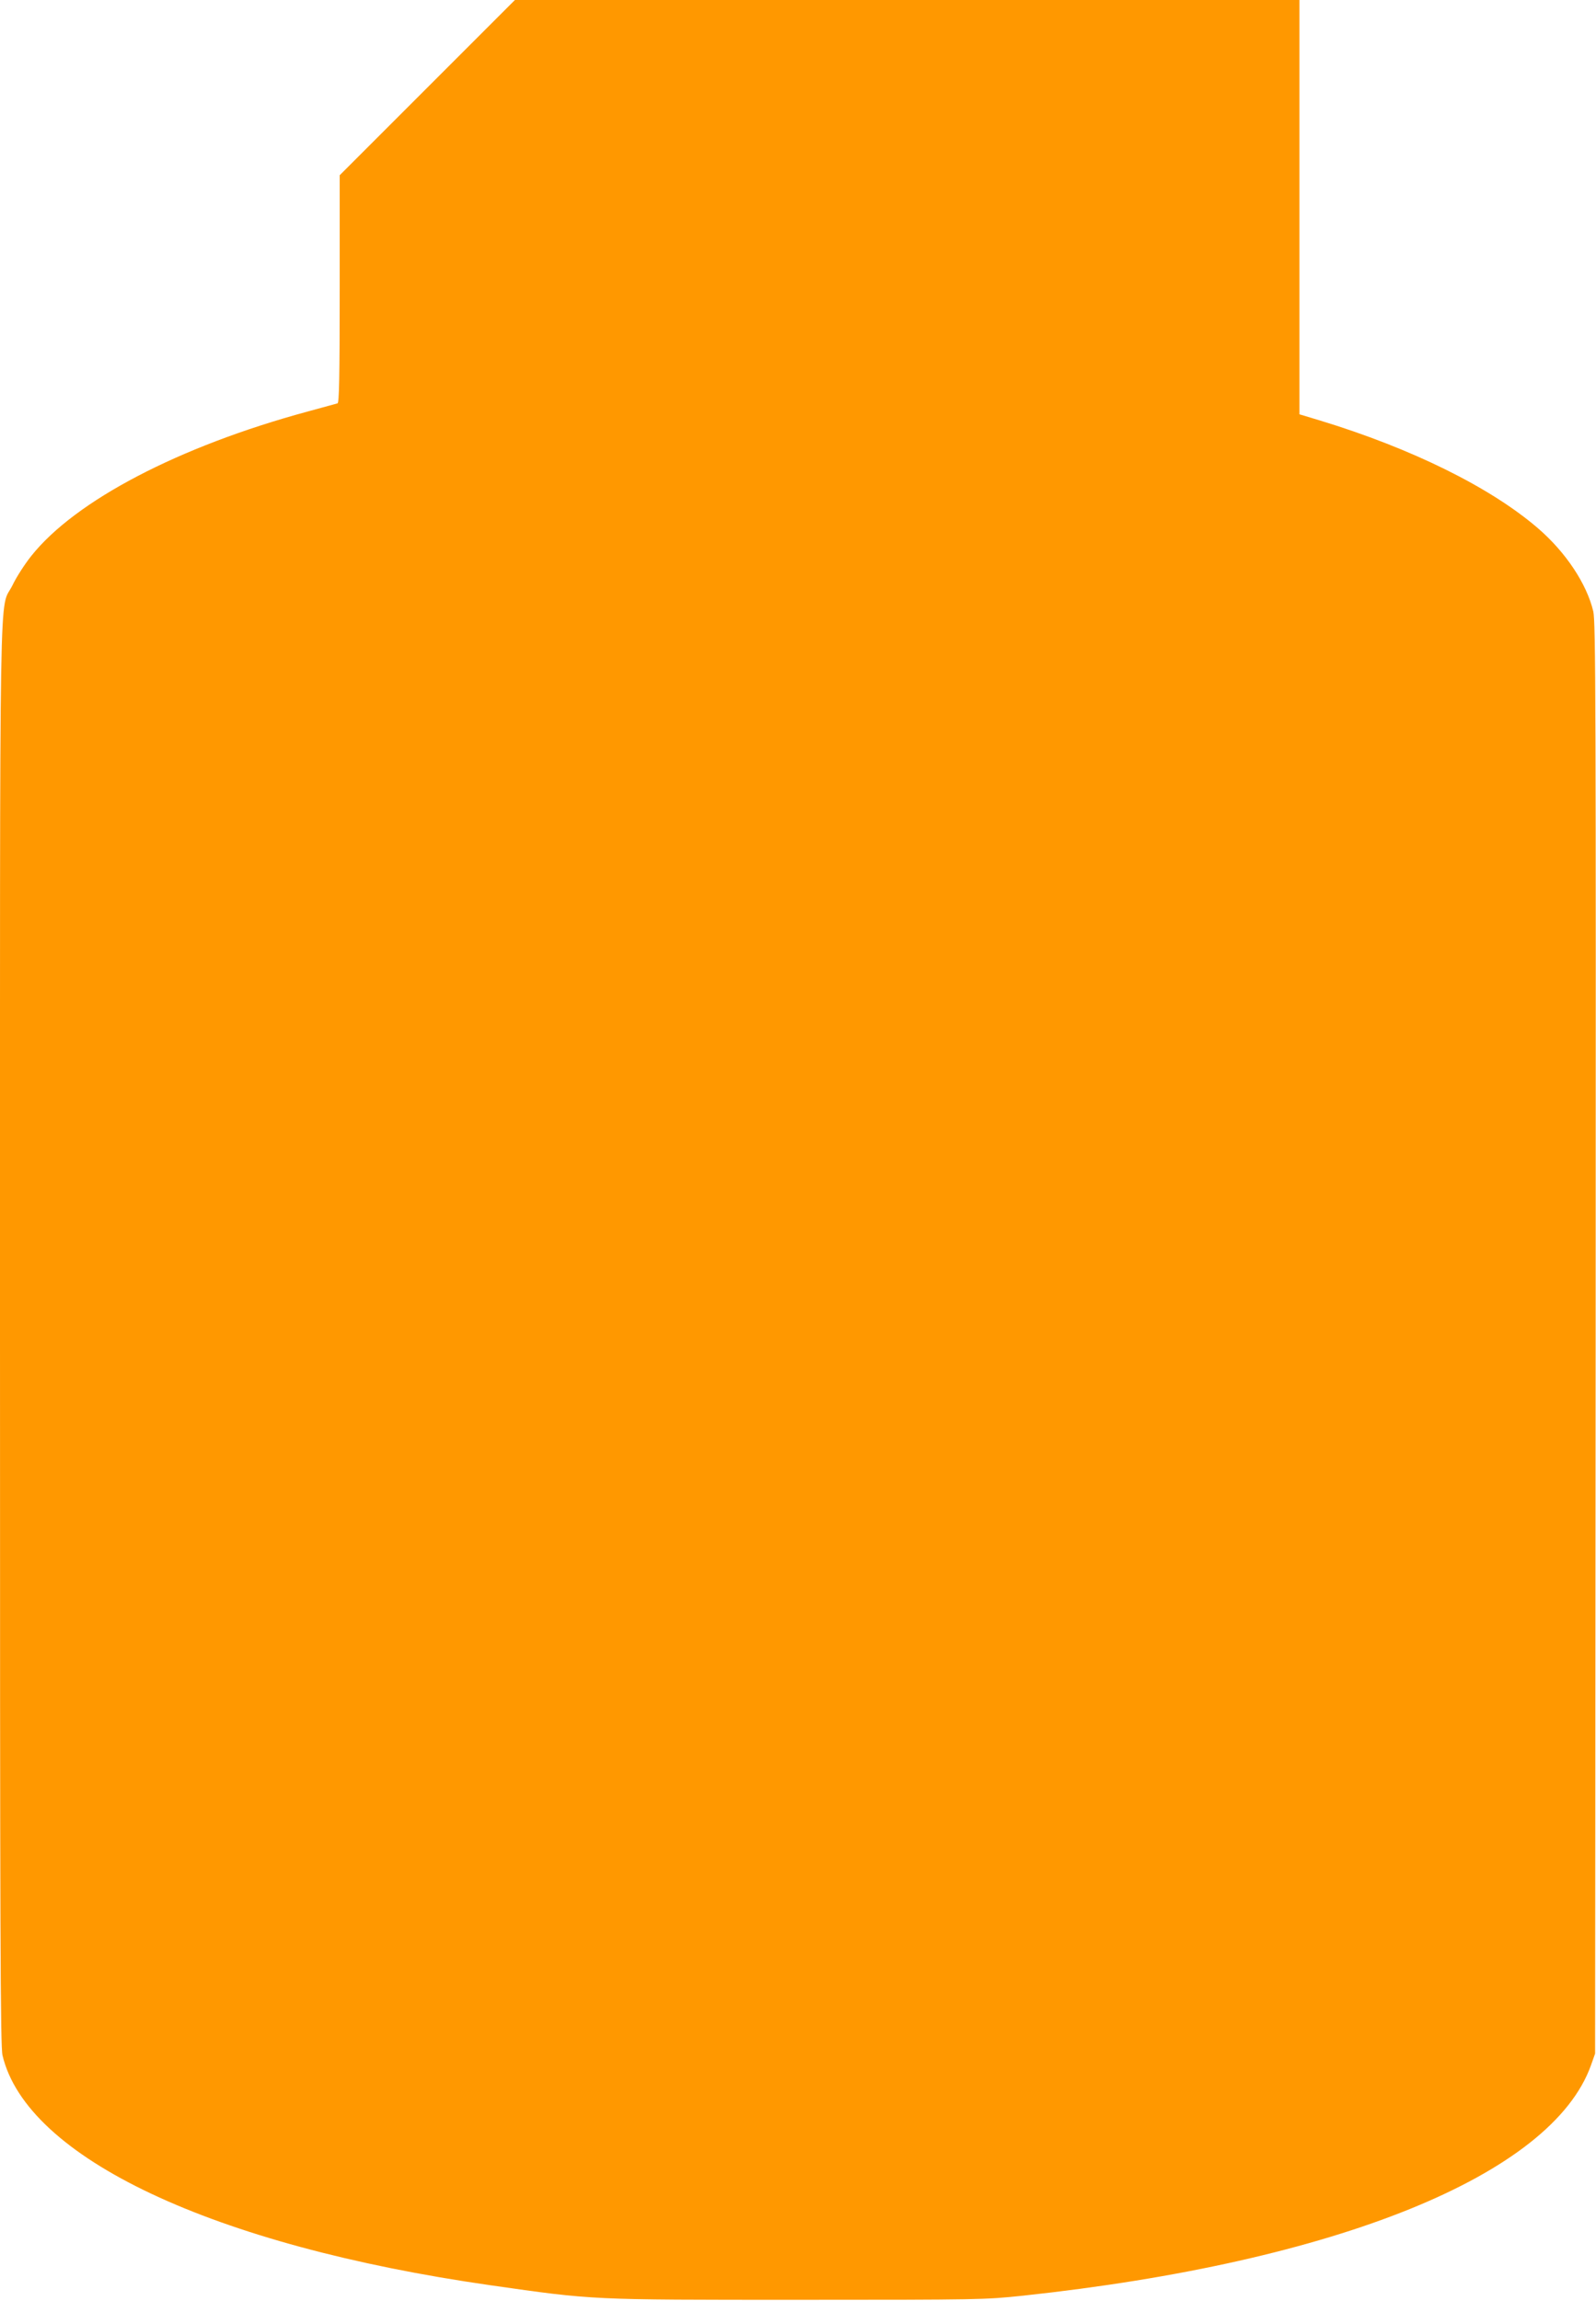
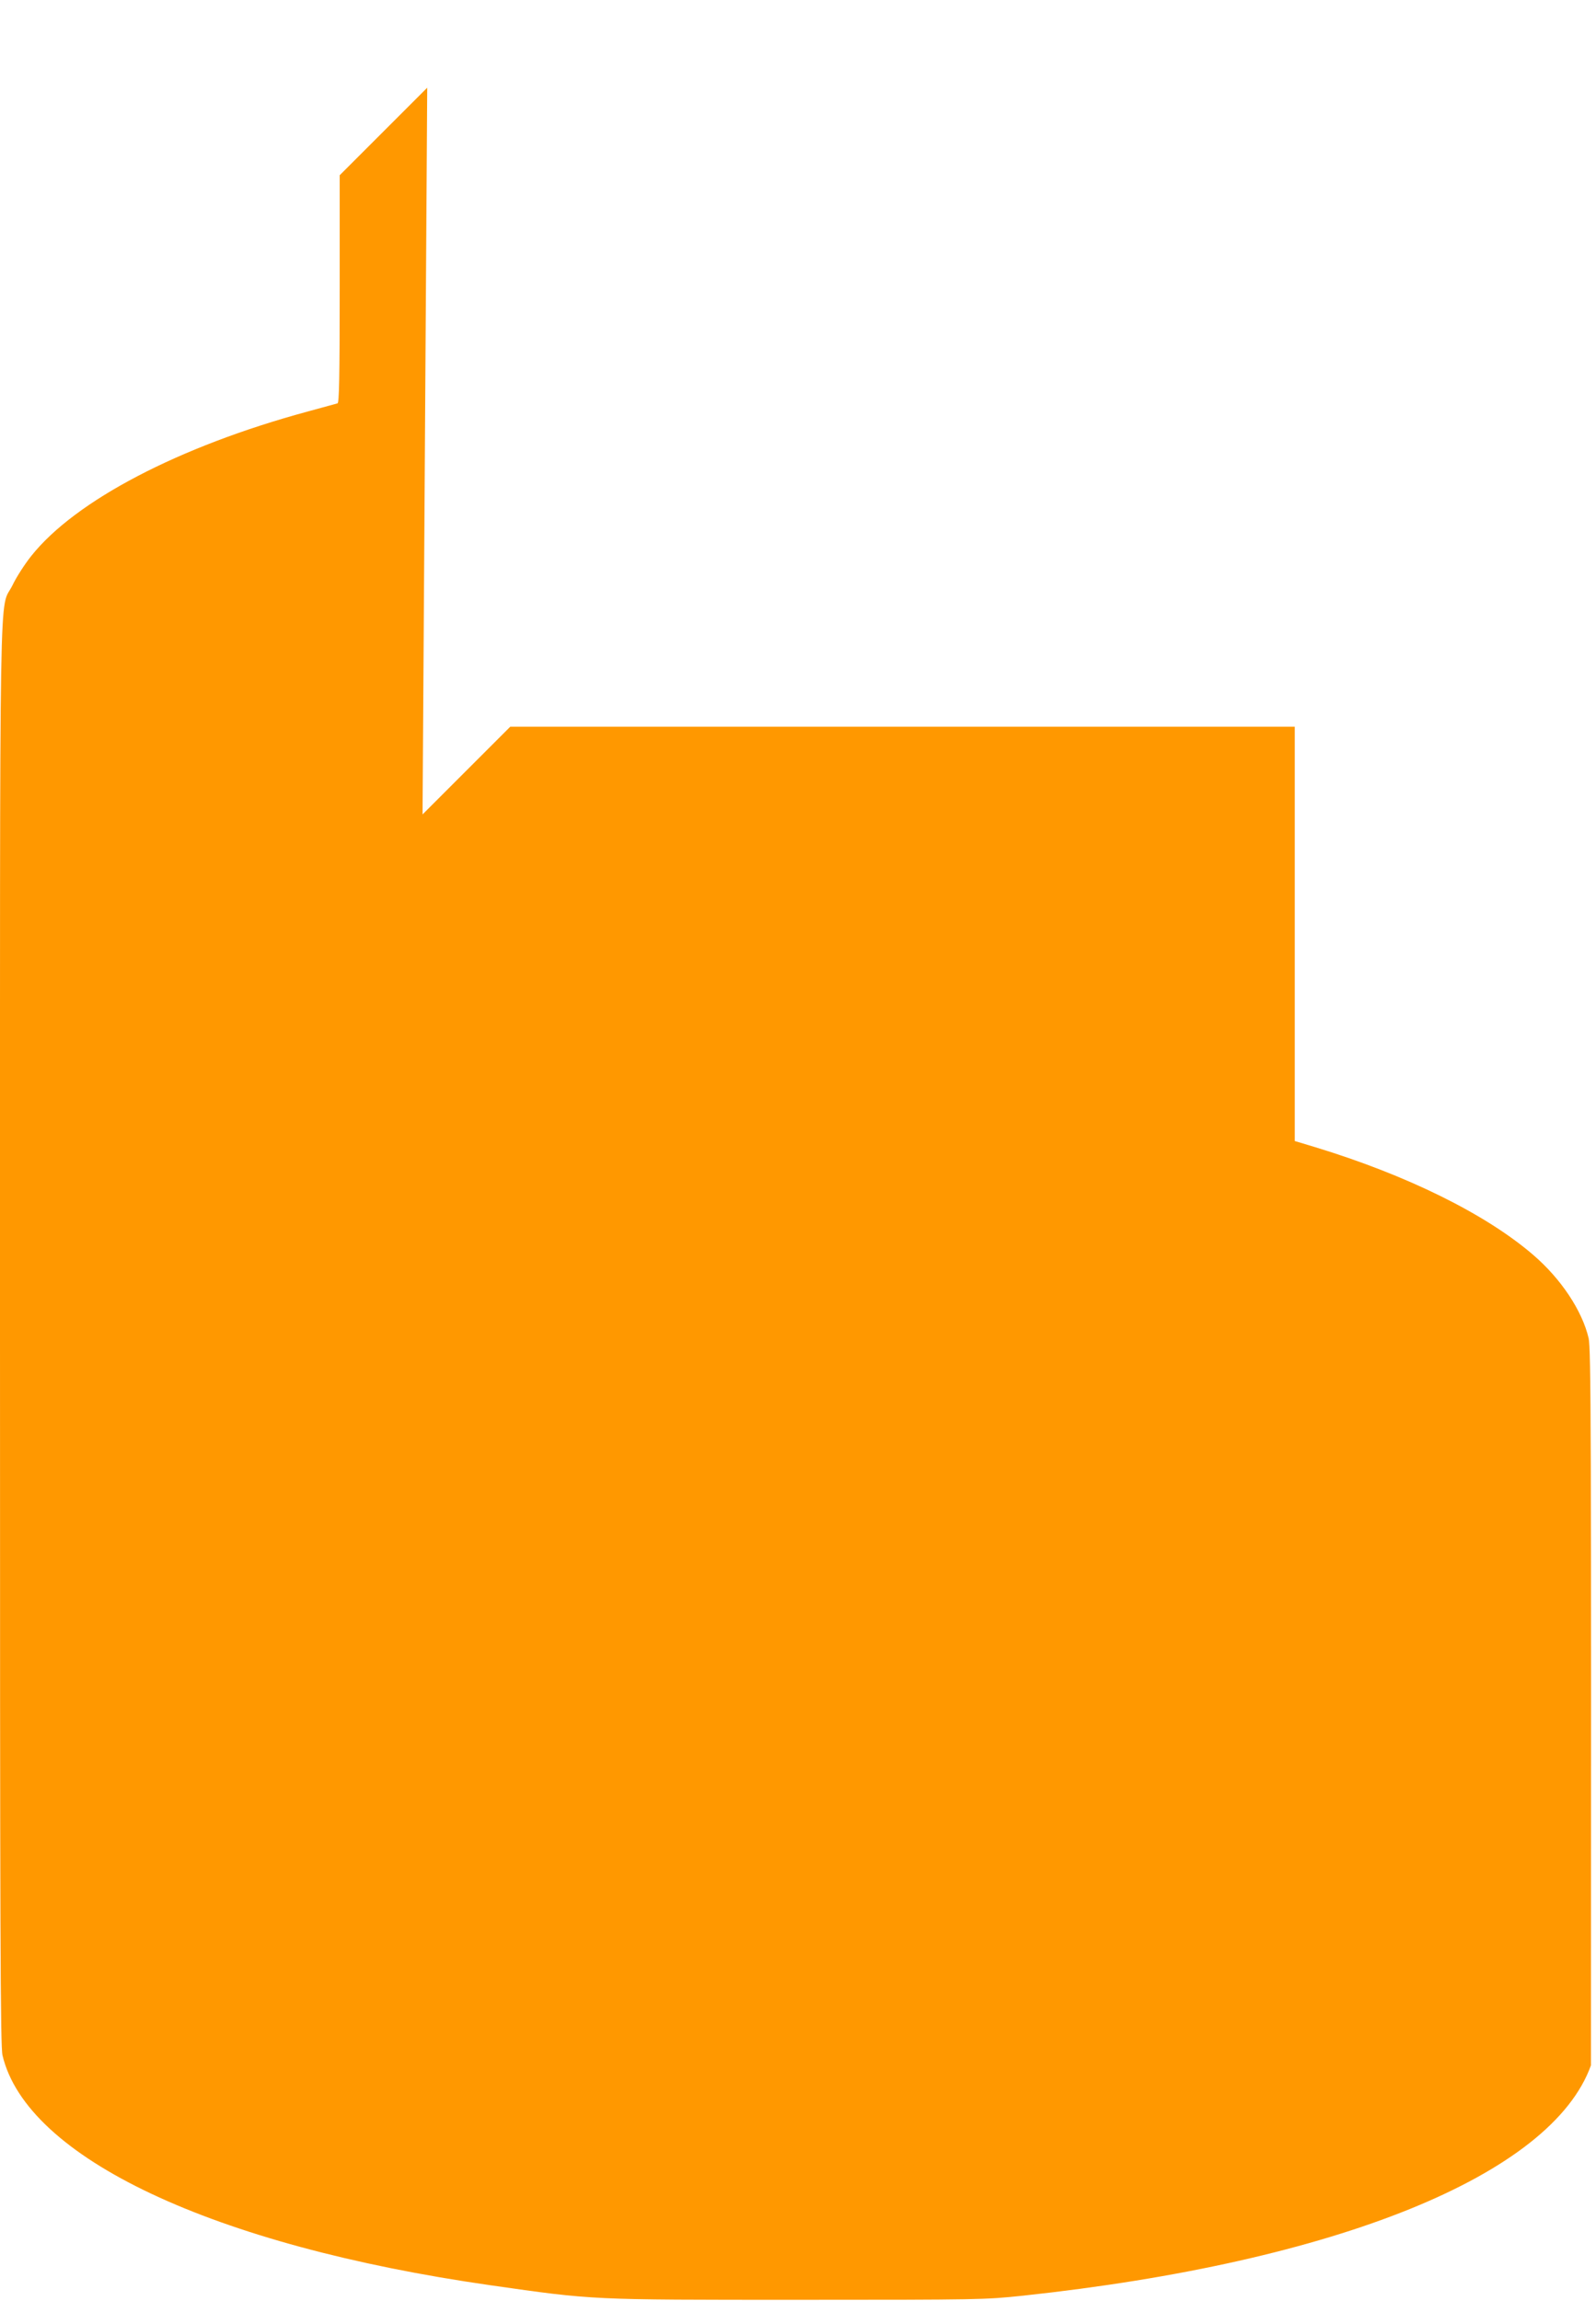
<svg xmlns="http://www.w3.org/2000/svg" version="1.0" width="888pt" height="1280pt" viewBox="0 0 888 1280" preserveAspectRatio="xMidYMid meet">
  <g transform="translate(0,1280) scale(0.1,-0.1)" fill="#ff9800" stroke="none">
-     <path d="M2377 12312 l-487 -487 0 -633 c0 -497 -3 -633 -12 -636 -7 -2 -83 -23 -168 -46 -715 -194 -1291 -495 -1536 -803 -36 -45 -83 -118 -104 -162 -76 -156 -70 235 -70 -4165 0 -3378 2 -3964 14 -4015 135 -570 1171 -1058 2716 -1279 574 -82 551 -81 1710 -81 1011 0 1040 1 1250 23 1747 187 2944 672 3162 1282 l23 65 3 3978 c2 3559 0 3985 -13 4045 -36 153 -153 330 -309 464 -264 227 -701 443 -1213 599 l-113 34 0 1152 0 1153 -2183 0 -2182 0 -488 -488z" />
+     <path d="M2377 12312 l-487 -487 0 -633 c0 -497 -3 -633 -12 -636 -7 -2 -83 -23 -168 -46 -715 -194 -1291 -495 -1536 -803 -36 -45 -83 -118 -104 -162 -76 -156 -70 235 -70 -4165 0 -3378 2 -3964 14 -4015 135 -570 1171 -1058 2716 -1279 574 -82 551 -81 1710 -81 1011 0 1040 1 1250 23 1747 187 2944 672 3162 1282 c2 3559 0 3985 -13 4045 -36 153 -153 330 -309 464 -264 227 -701 443 -1213 599 l-113 34 0 1152 0 1153 -2183 0 -2182 0 -488 -488z" />
  </g>
</svg>